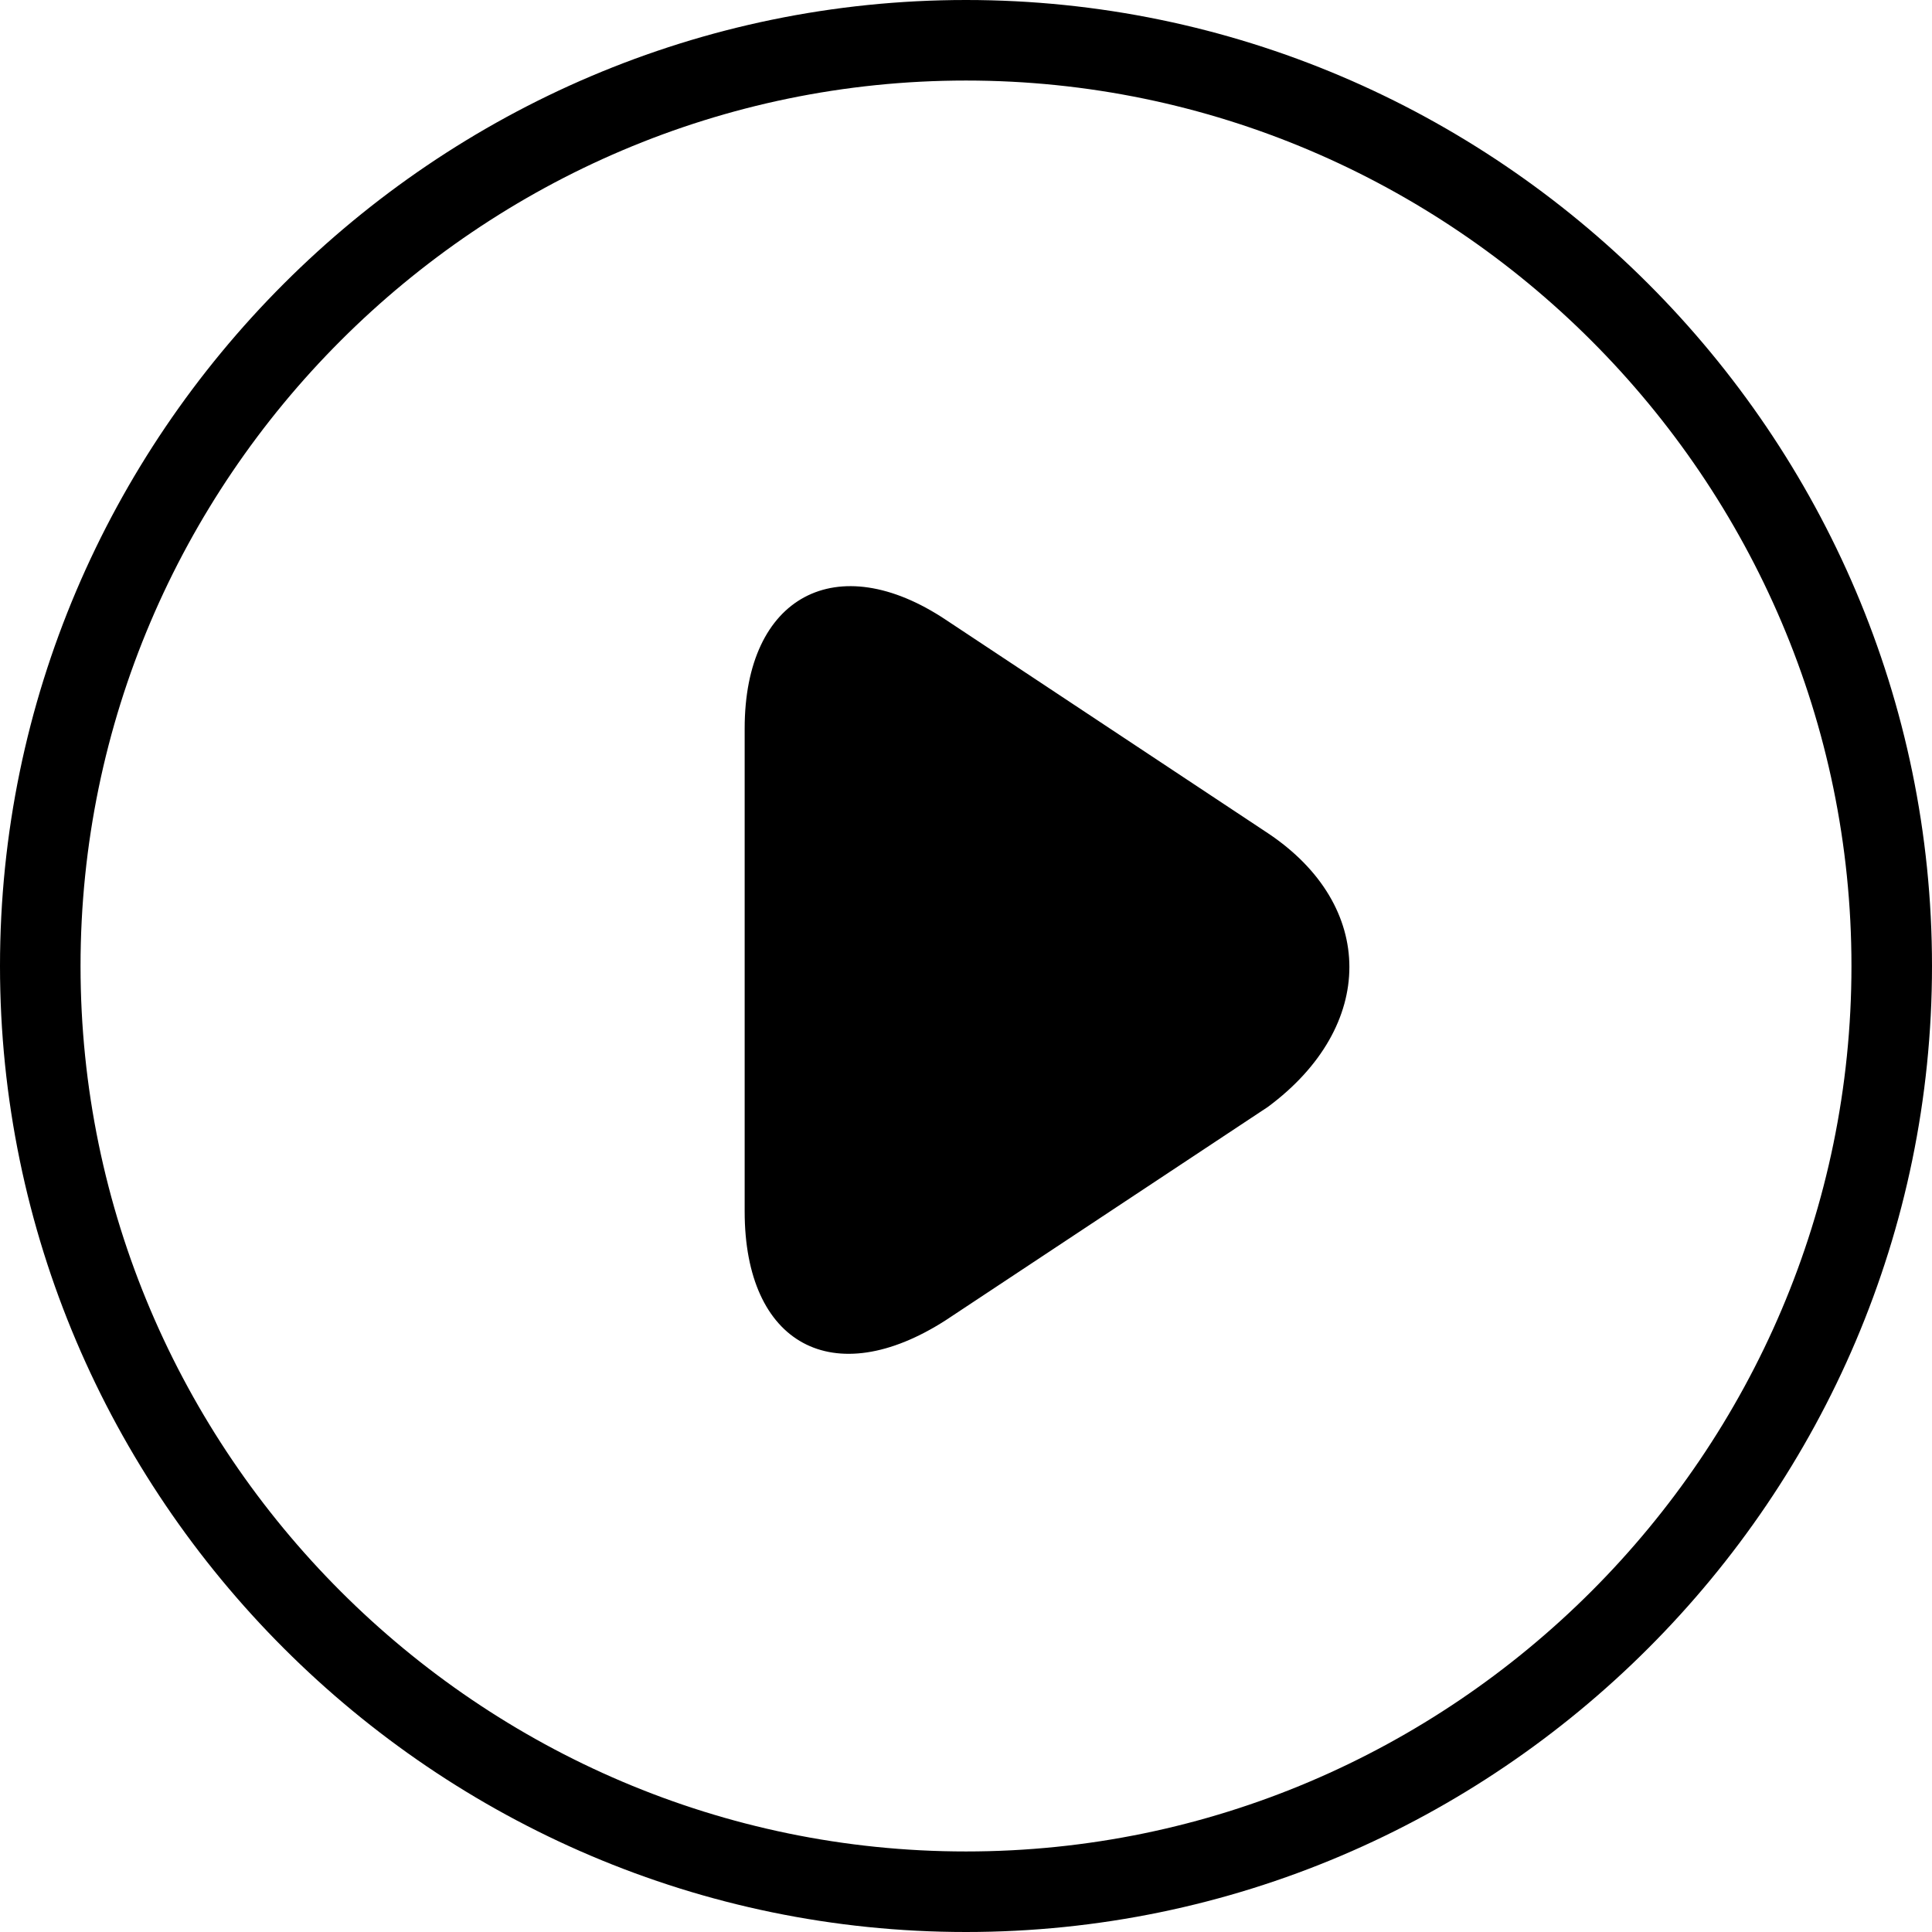
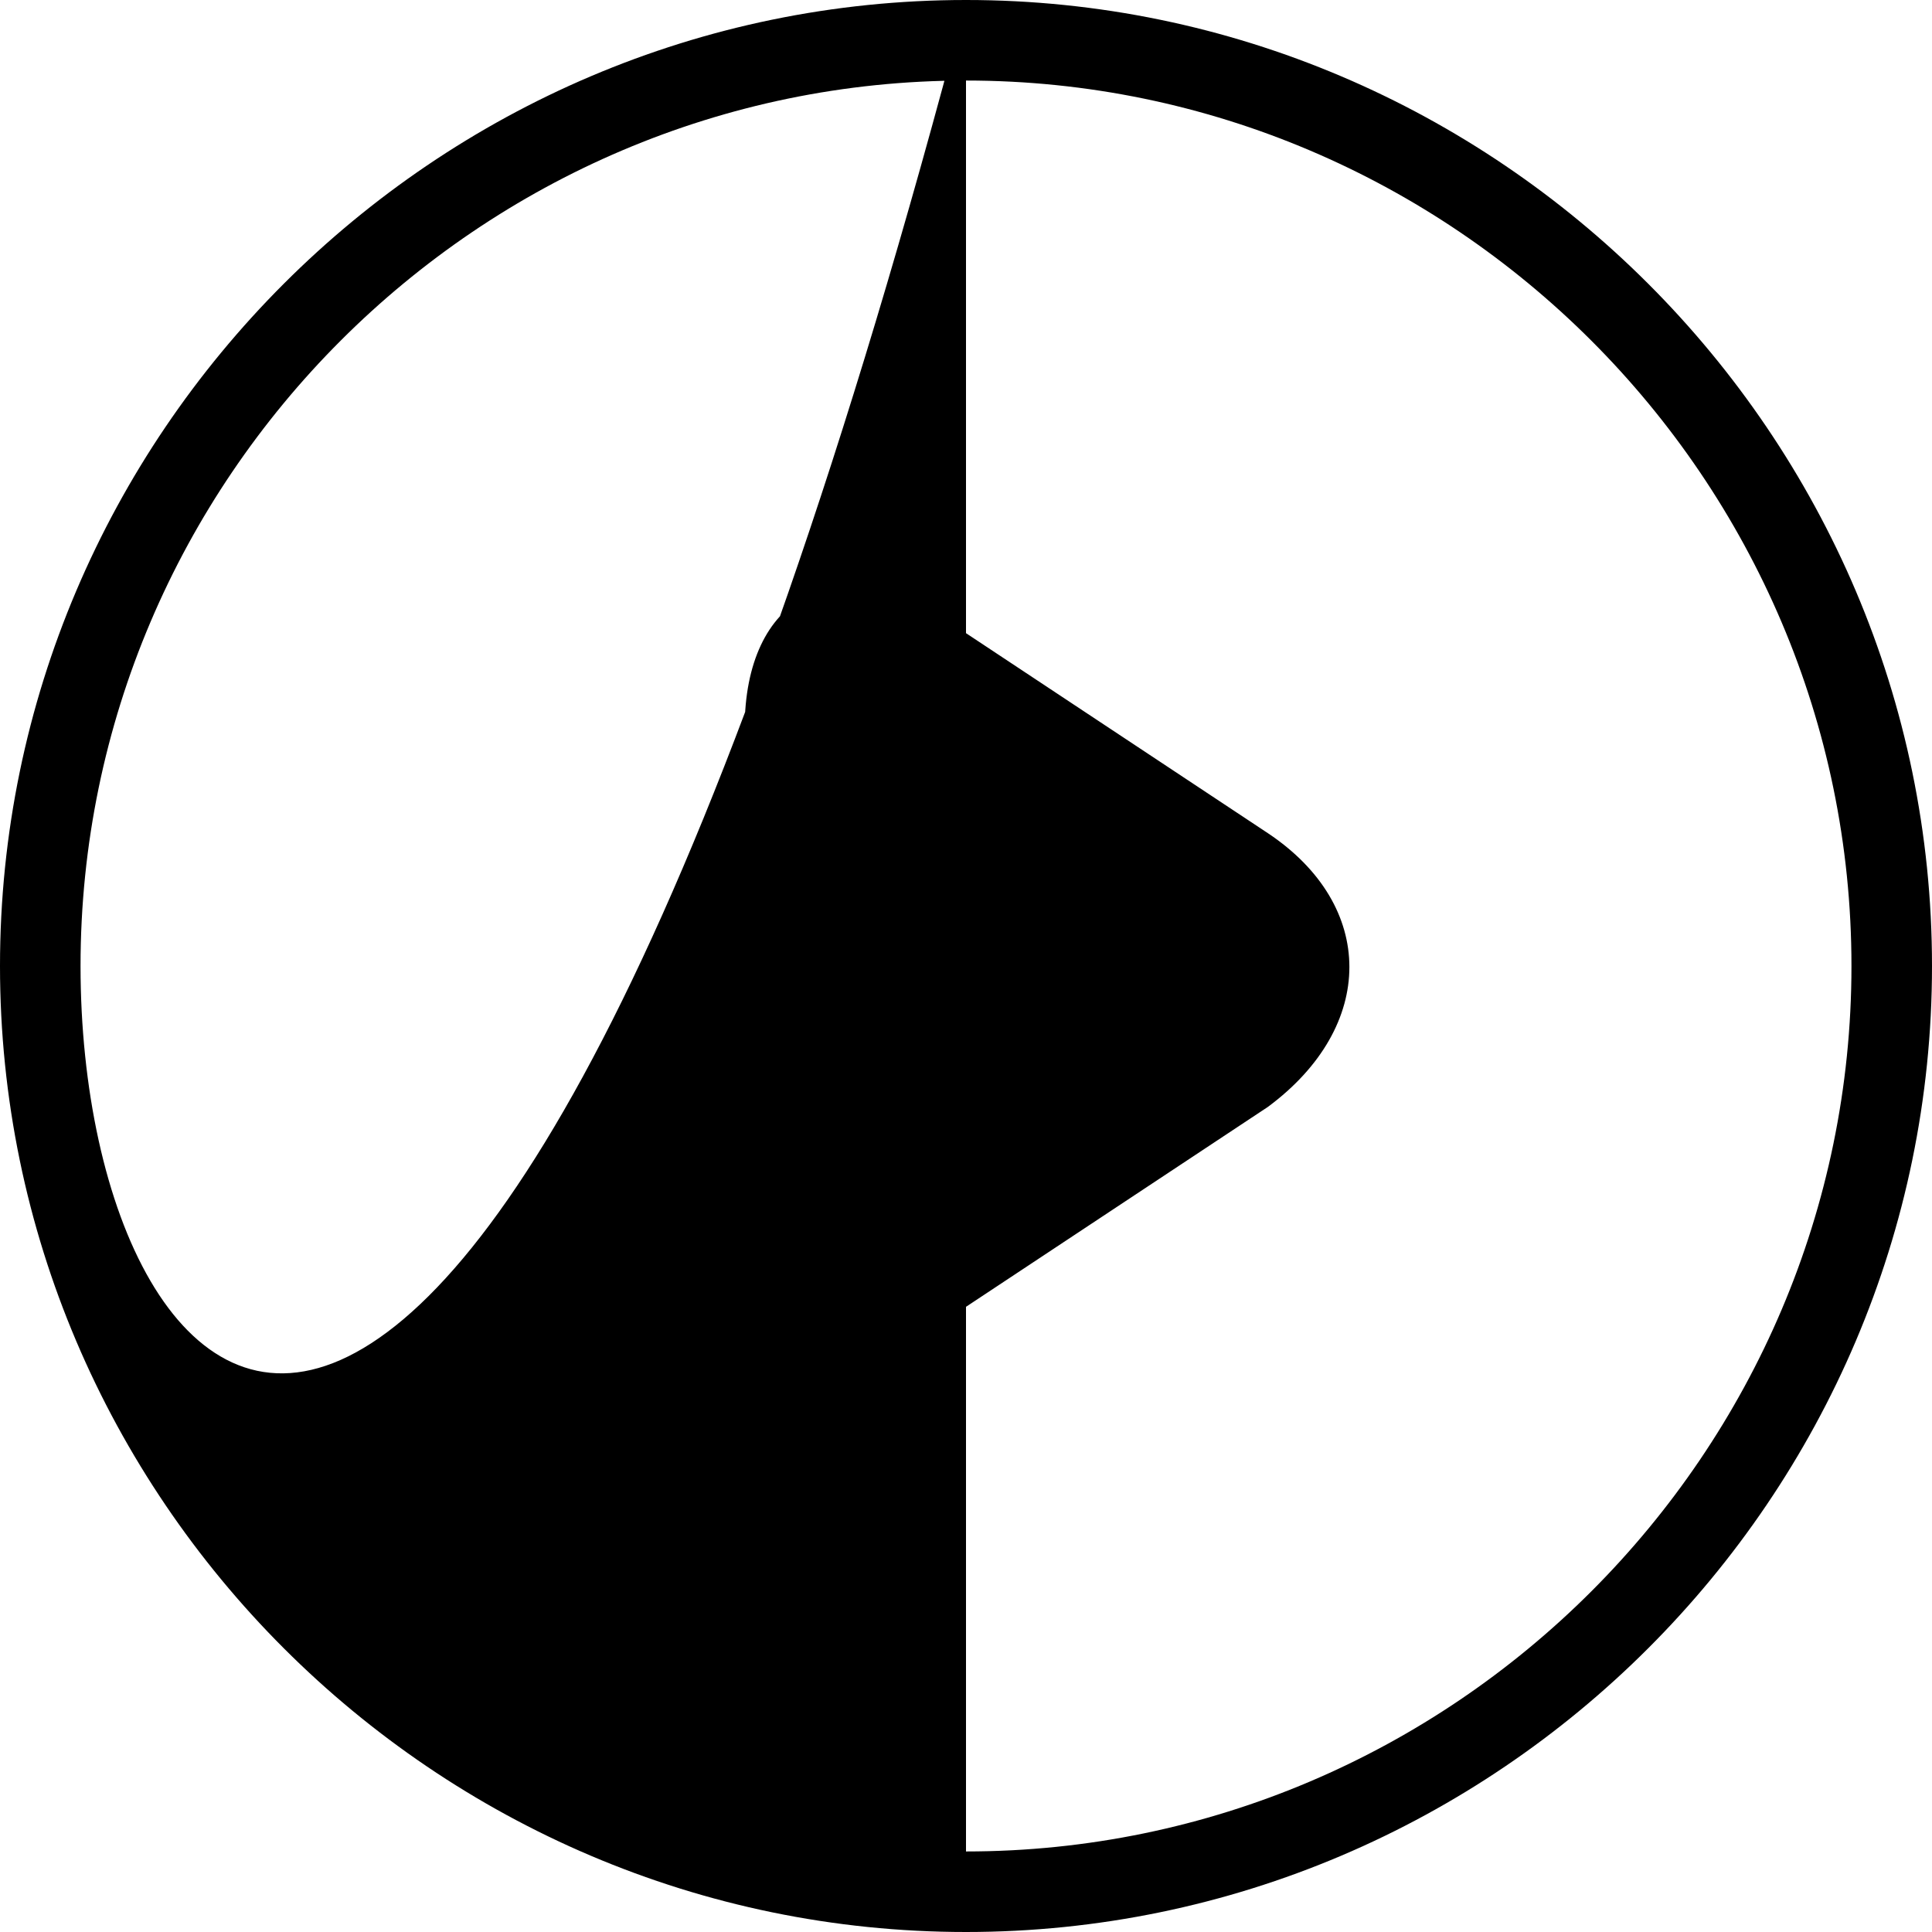
<svg xmlns="http://www.w3.org/2000/svg" width="16" height="16" viewBox="0 0 16 16">
-   <path d="M8 0C3.6 0 0 3.6 0 8s3.6 8 8 8 8-3.6 8-8-3.6-8-8-8zm0 15.333C3.967 15.333.667 12.033.667 8S3.967.667 8 .667s7.333 3.3 7.333 7.333-3.3 7.333-7.333 7.333zM10.5 6.9L7.833 5.133c-.9-.6-1.666-.2-1.666.9v4c0 1.1.733 1.5 1.666.9L10.5 9.167c.9-.667.9-1.667 0-2.267z" fill="currentColor" fill-rule="nonzero" />
+   <path d="M8 0C3.6 0 0 3.6 0 8s3.6 8 8 8 8-3.6 8-8-3.6-8-8-8zC3.967 15.333.667 12.033.667 8S3.967.667 8 .667s7.333 3.3 7.333 7.333-3.3 7.333-7.333 7.333zM10.5 6.9L7.833 5.133c-.9-.6-1.666-.2-1.666.9v4c0 1.1.733 1.5 1.666.9L10.5 9.167c.9-.667.9-1.667 0-2.267z" fill="currentColor" fill-rule="nonzero" />
</svg>